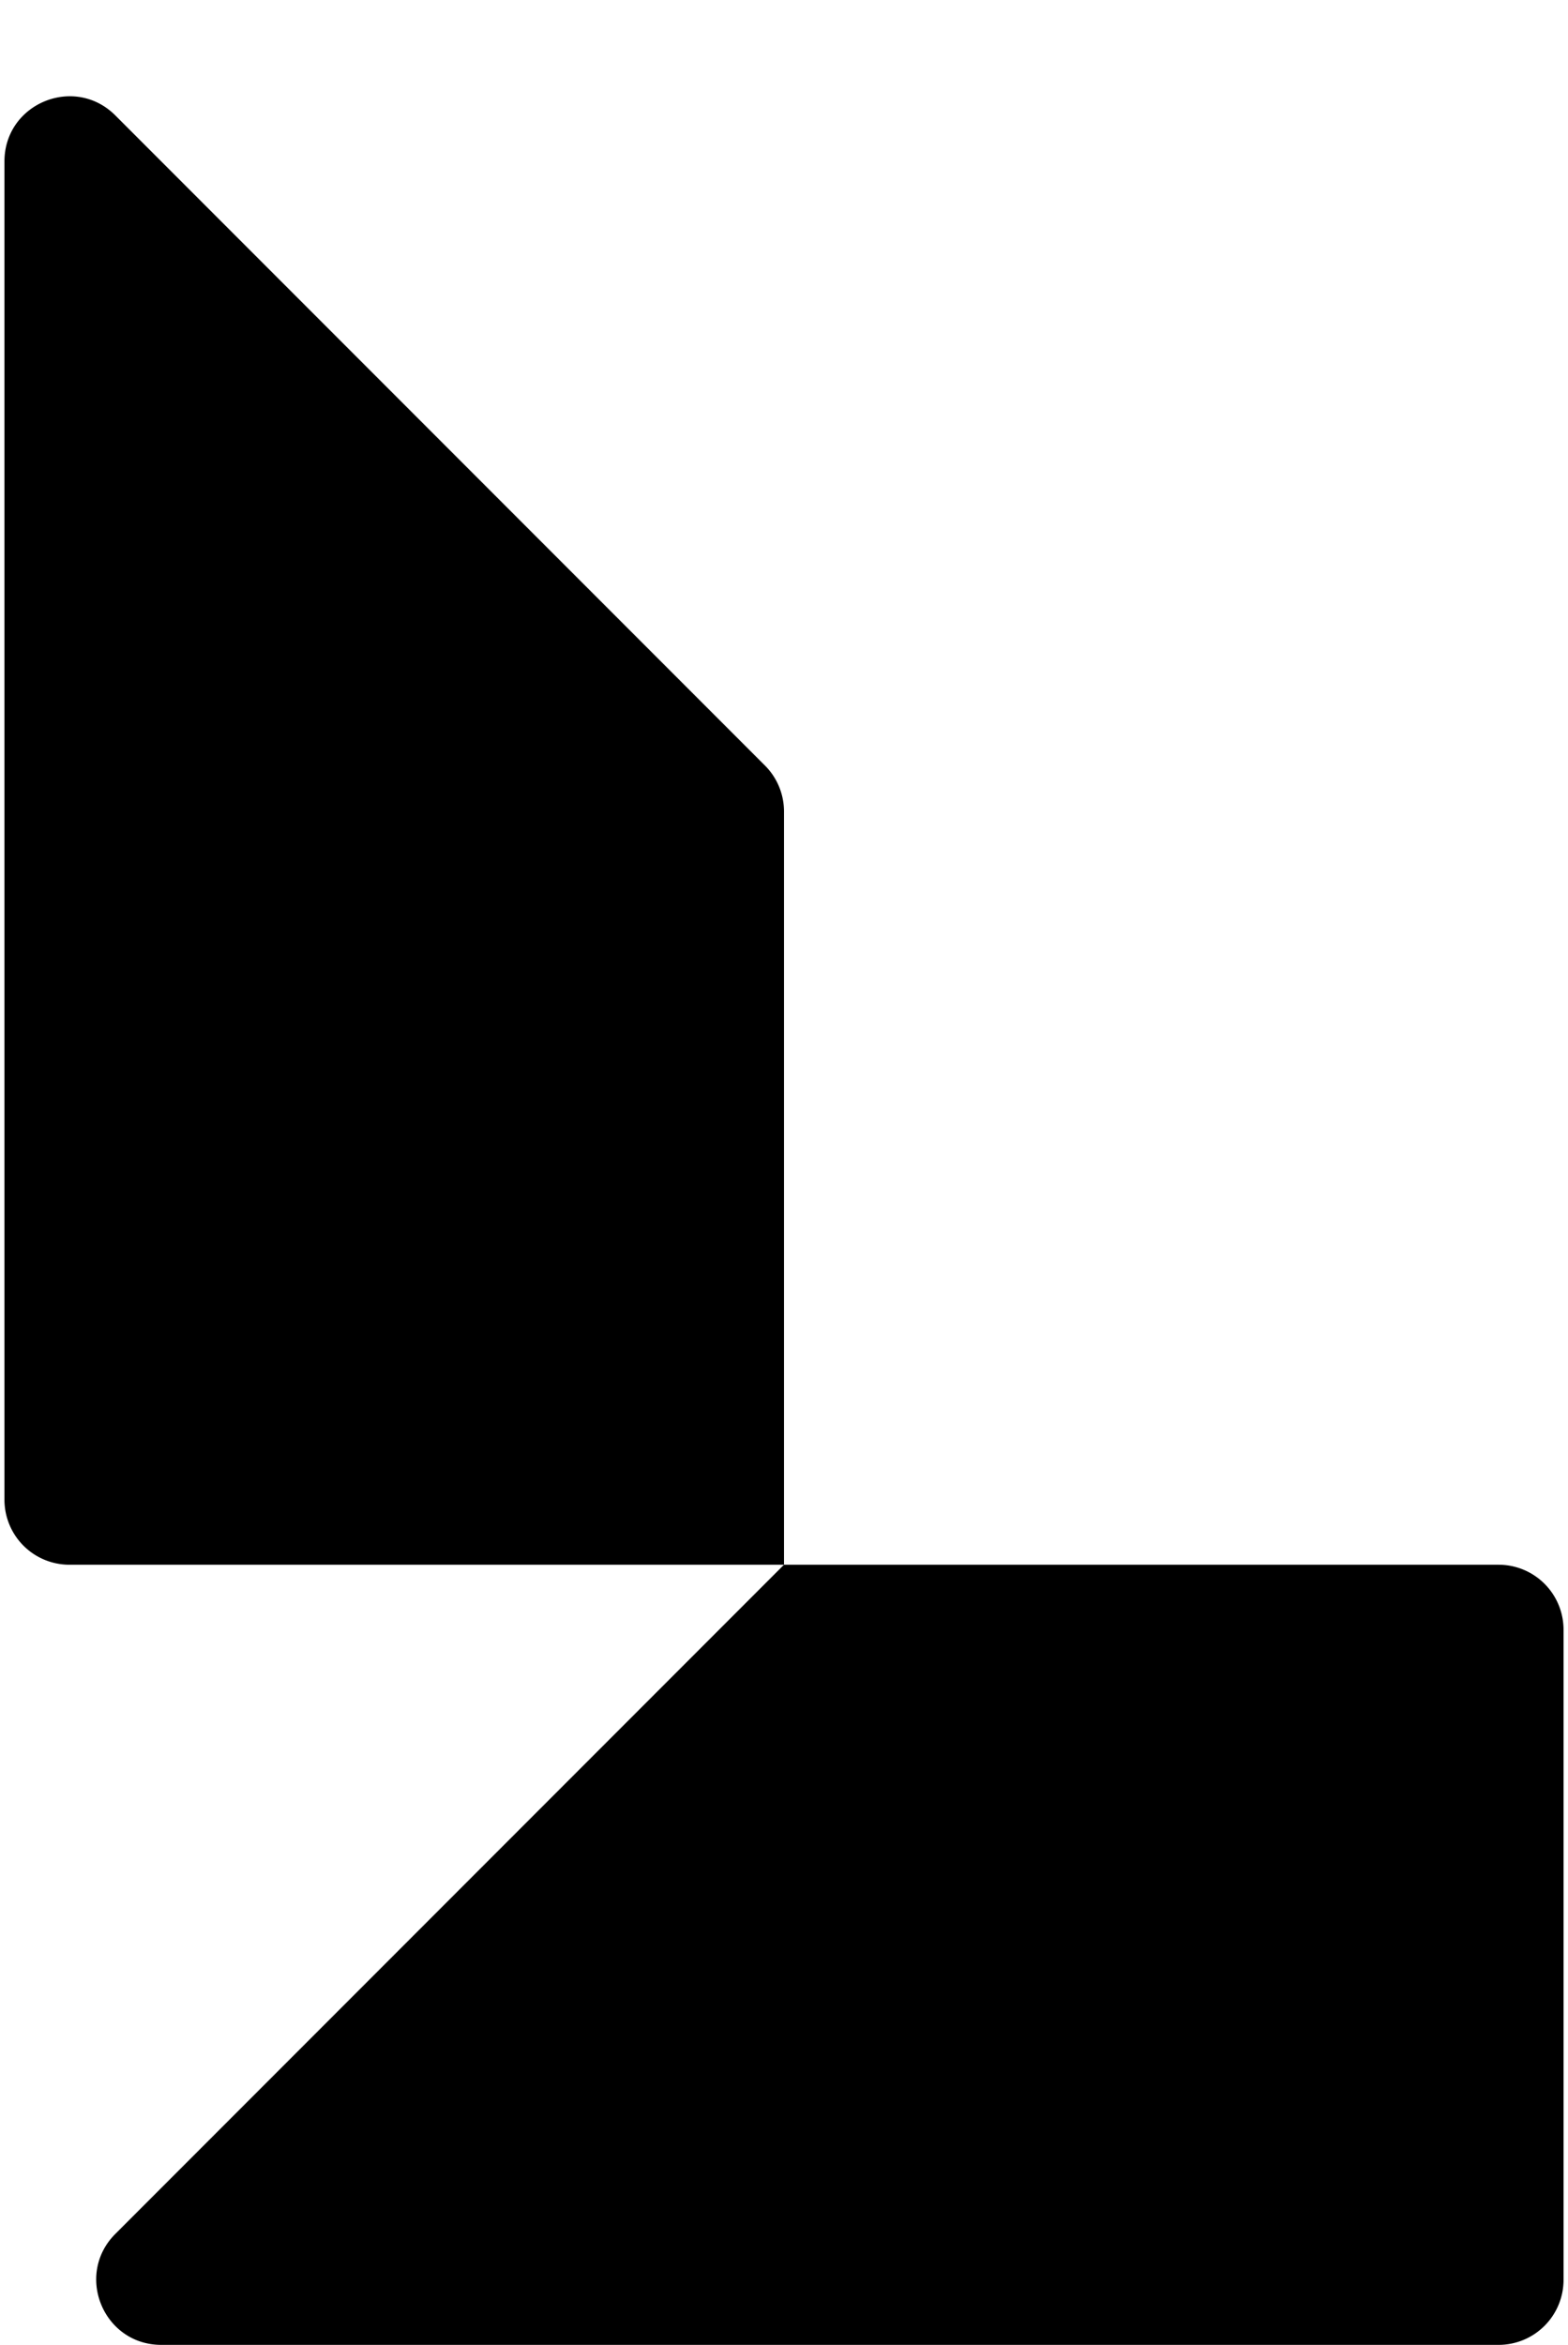
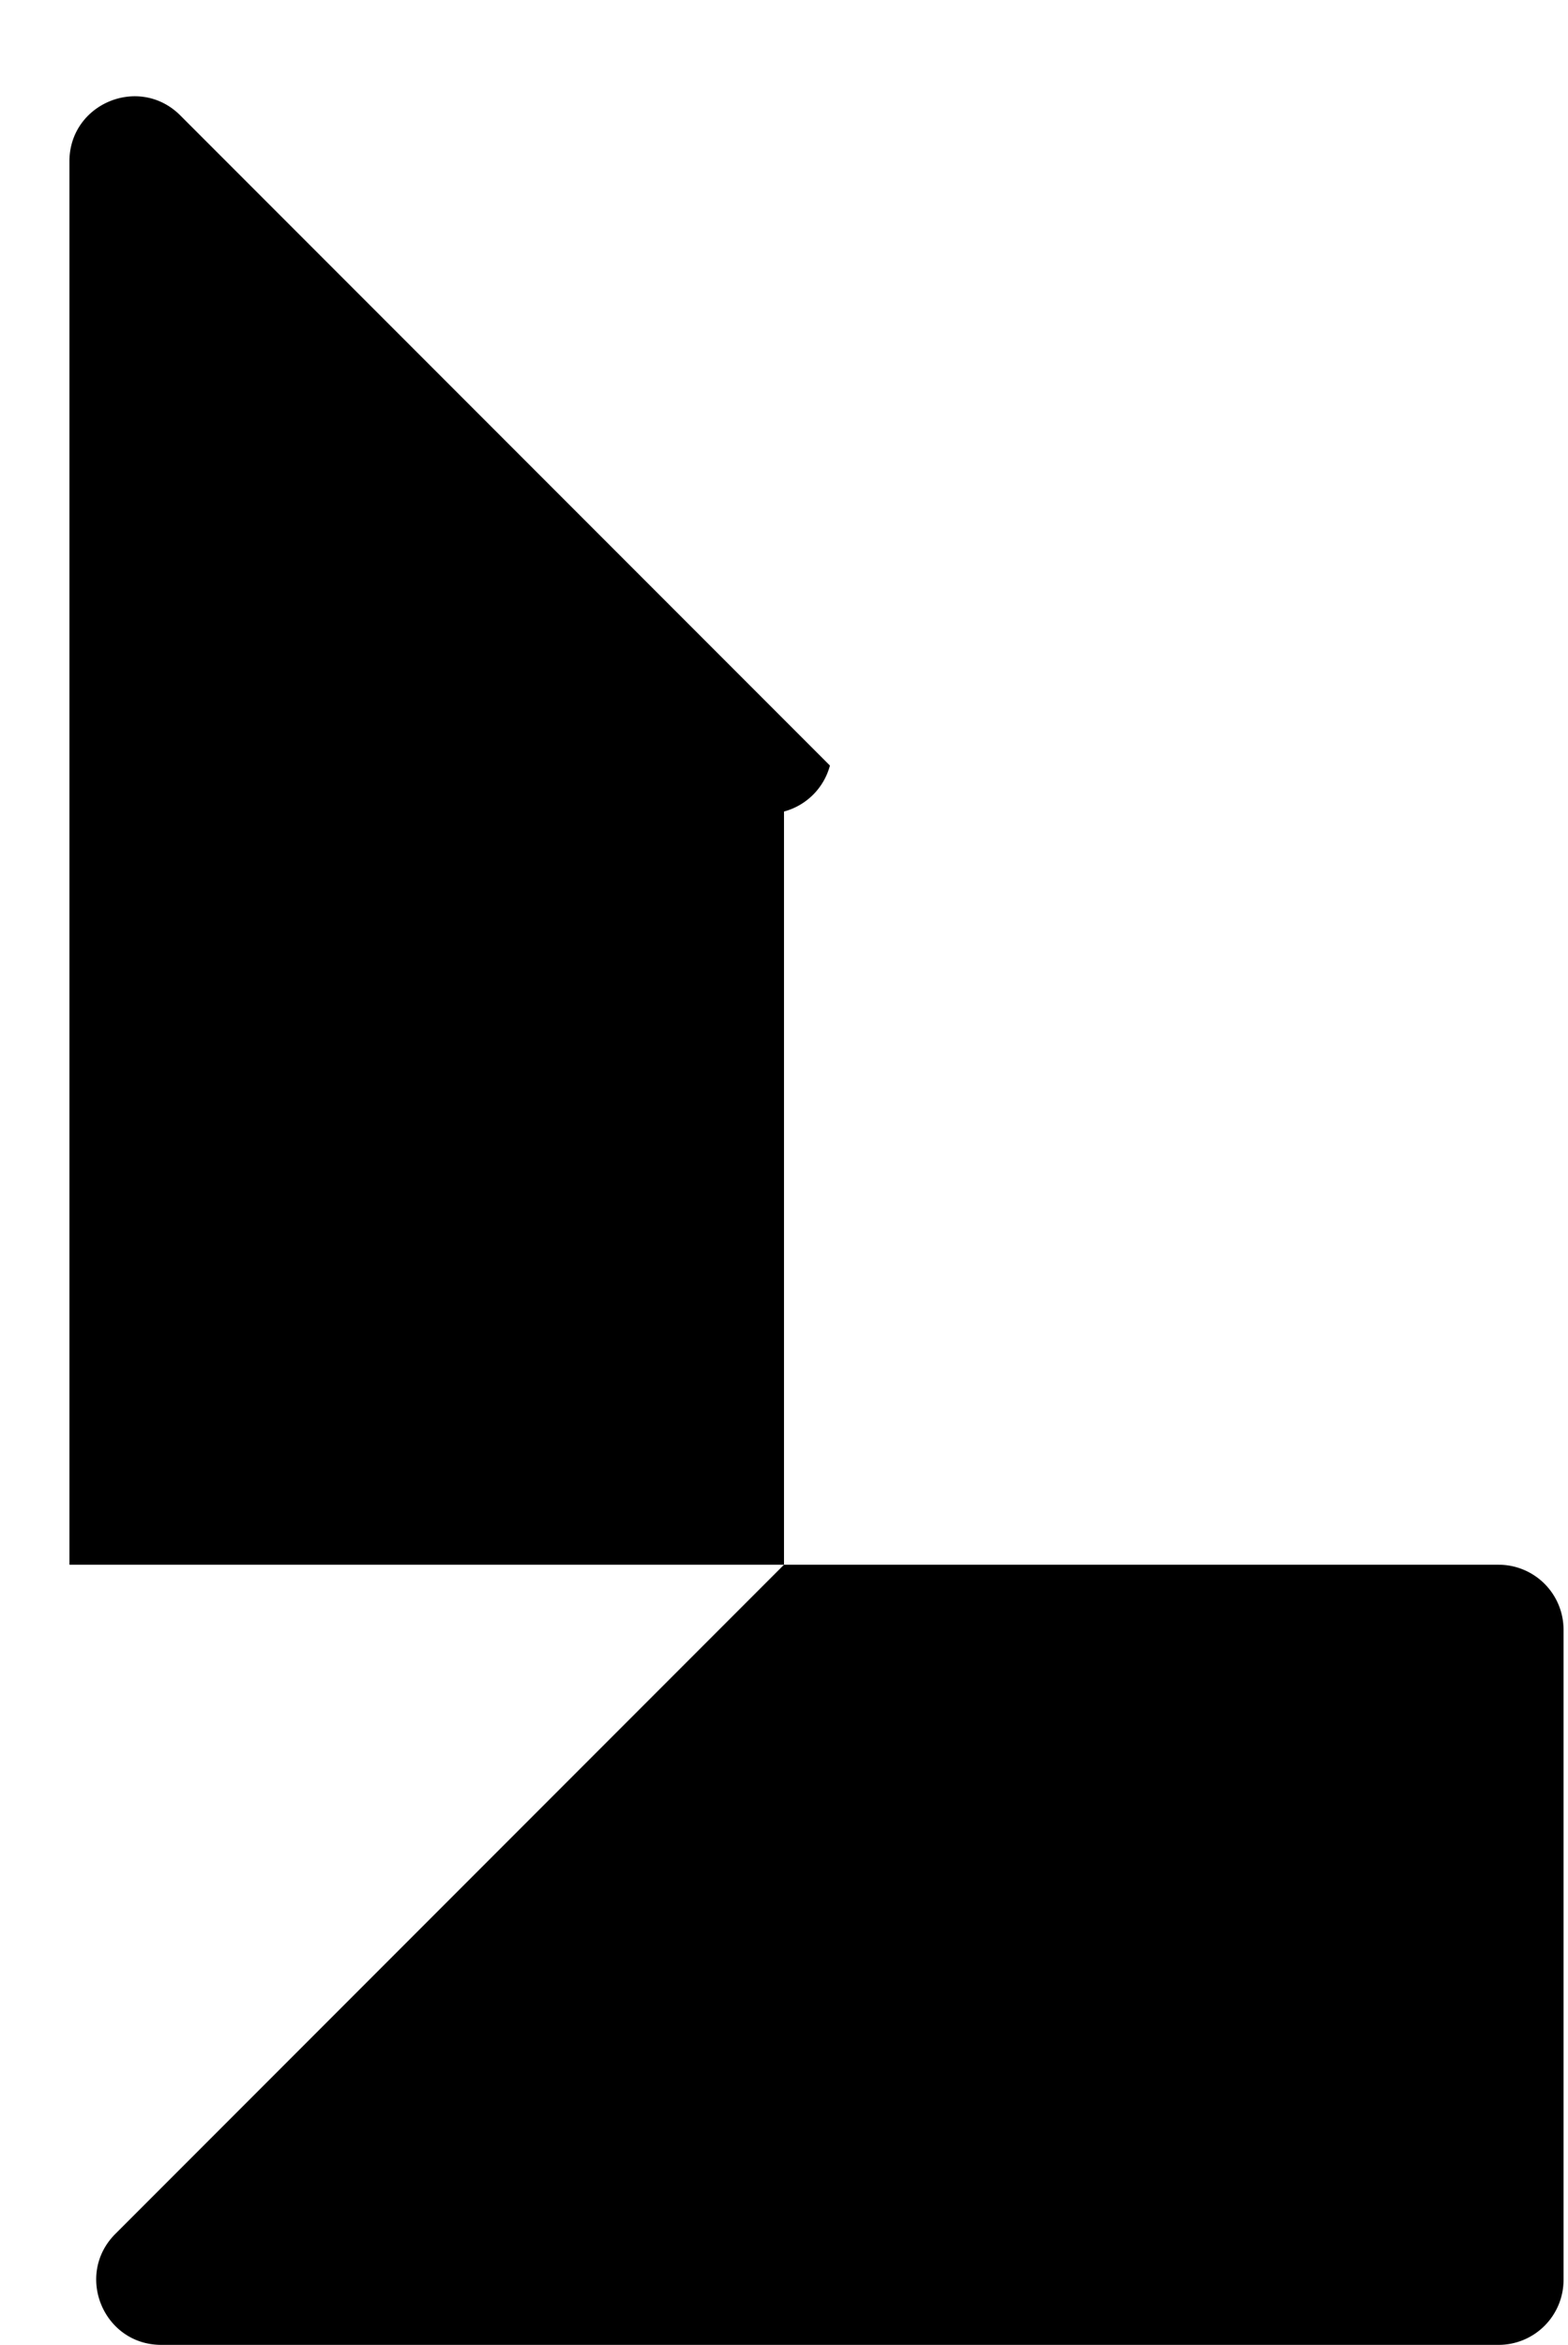
<svg xmlns="http://www.w3.org/2000/svg" fill="none" viewBox="0 0 176 263">
-   <path fill="#000" d="M18.104 263c-6.496 0-9.75-7.854-5.156-12.448L88 175.5H7.792A7.292 7.292 0 0 1 .5 168.208V18.104c0-6.496 7.854-9.75 12.448-5.156l72.916 72.916A7.292 7.292 0 0 1 88 91.02v84.48h80.208a7.292 7.292 0 0 1 7.292 7.292v72.916a7.292 7.292 0 0 1-7.292 7.292H18.104Z" />
+   <path fill="#000" d="M18.104 263c-6.496 0-9.75-7.854-5.156-12.448L88 175.5H7.792V18.104c0-6.496 7.854-9.75 12.448-5.156l72.916 72.916A7.292 7.292 0 0 1 88 91.02v84.48h80.208a7.292 7.292 0 0 1 7.292 7.292v72.916a7.292 7.292 0 0 1-7.292 7.292H18.104Z" />
</svg>